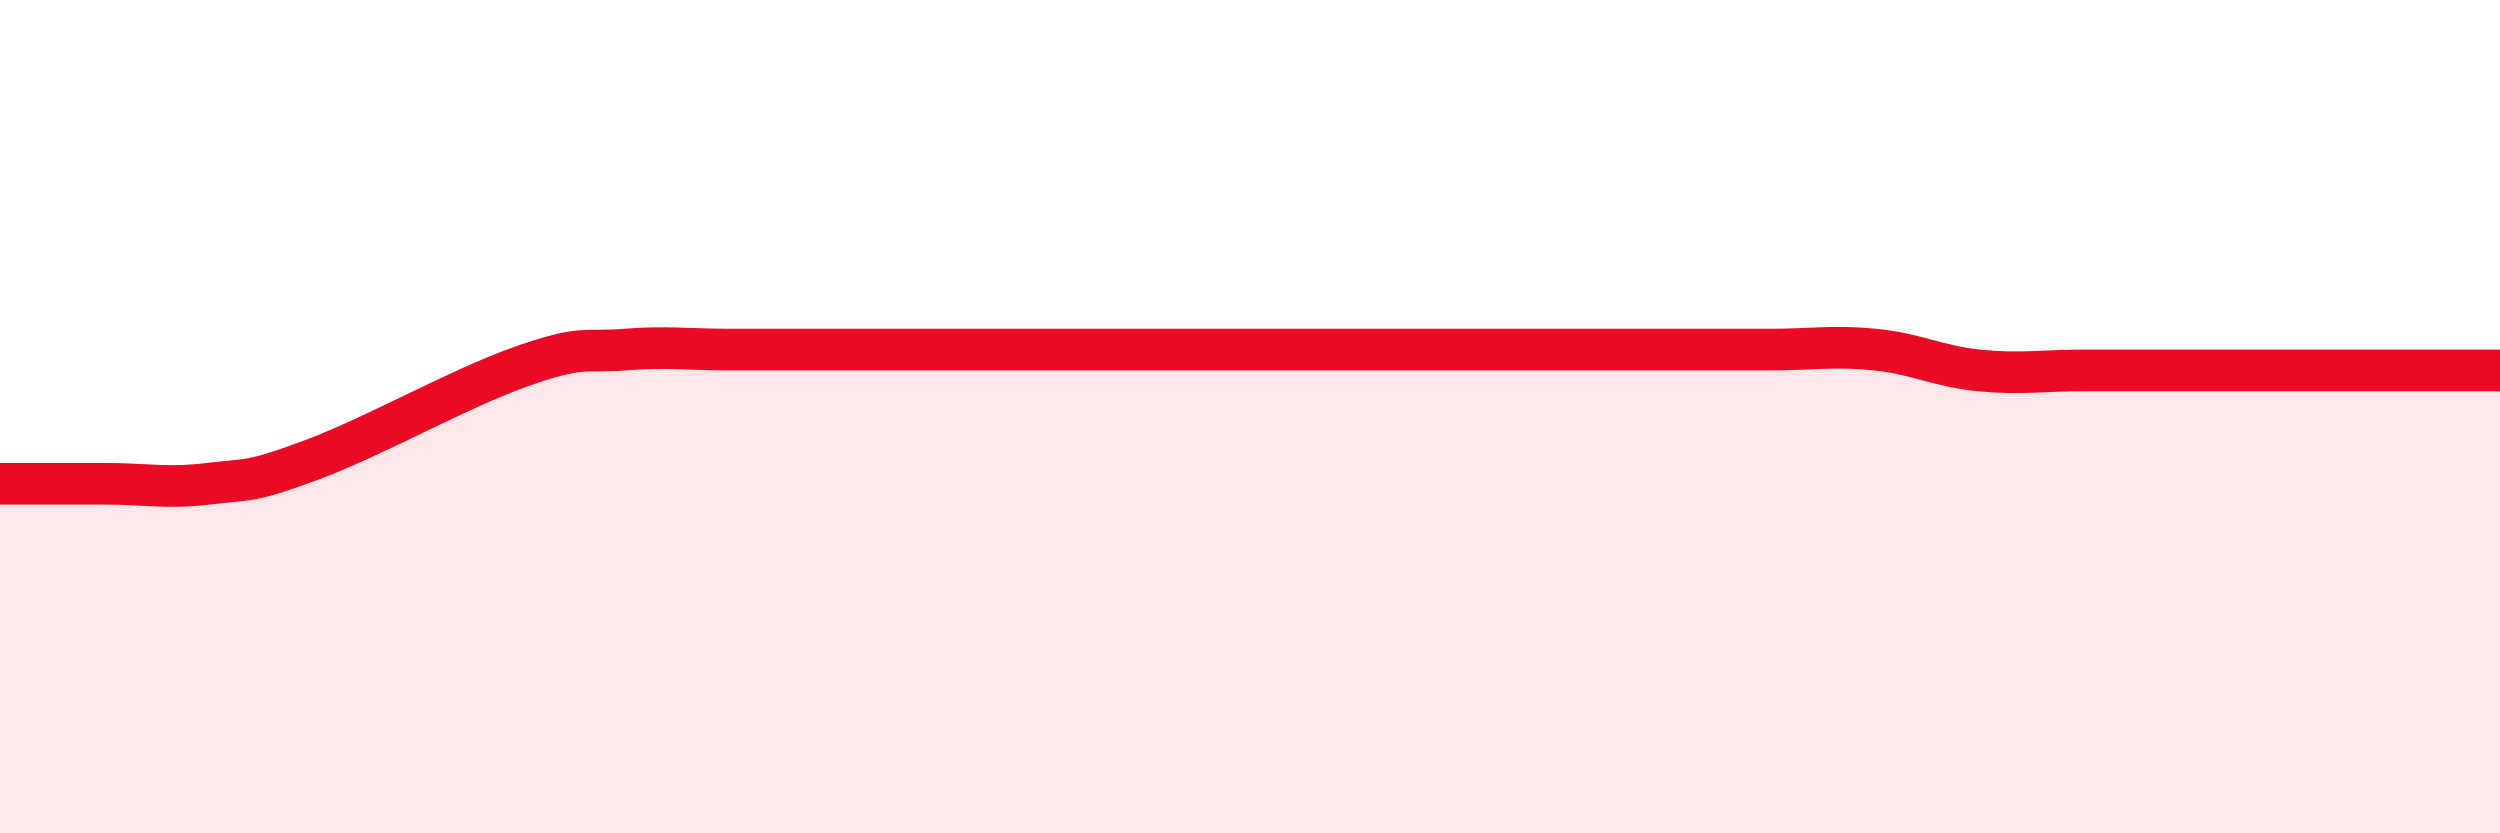
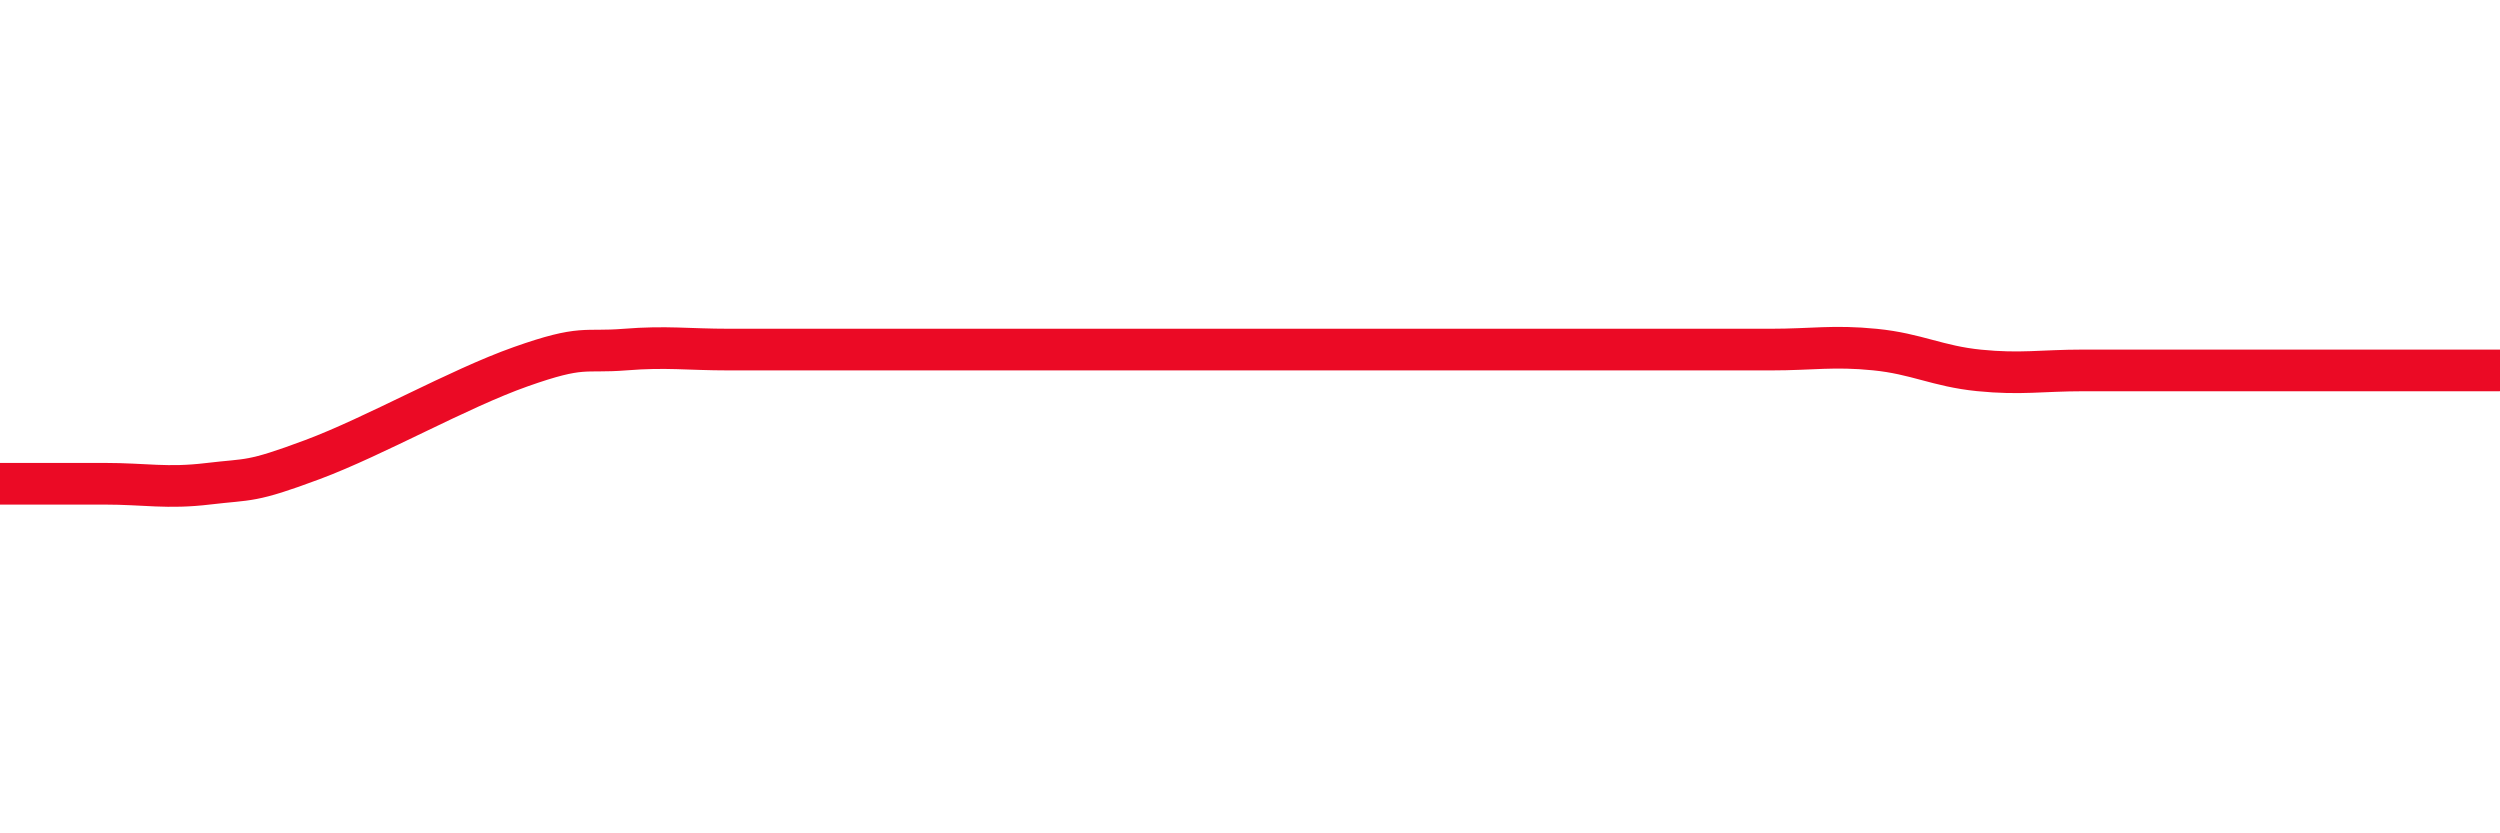
<svg xmlns="http://www.w3.org/2000/svg" width="60" height="20" viewBox="0 0 60 20">
-   <path d="M 0,11.61 C 0.5,11.61 1.5,11.61 2.5,11.61 C 3.5,11.61 4,11.73 5,11.61 C 6,11.49 6,11.59 7.5,11.03 C 9,10.47 11,9.33 12.5,8.8 C 14,8.27 14,8.47 15,8.39 C 16,8.31 16.5,8.39 17.5,8.39 C 18.5,8.39 19,8.39 20,8.39 C 21,8.39 21.5,8.39 22.5,8.39 C 23.5,8.39 24,8.39 25,8.39 C 26,8.39 26.5,8.39 27.5,8.39 C 28.5,8.39 29,8.39 30,8.39 C 31,8.39 31.5,8.39 32.5,8.39 C 33.5,8.39 34,8.39 35,8.39 C 36,8.39 36.5,8.39 37.5,8.39 C 38.5,8.39 39,8.39 40,8.39 C 41,8.39 41.5,8.39 42.5,8.39 C 43.5,8.39 44,8.29 45,8.39 C 46,8.49 46.5,8.79 47.5,8.89 C 48.5,8.99 49,8.89 50,8.89 C 51,8.89 51.5,8.89 52.5,8.89 C 53.5,8.89 53.5,8.89 55,8.89 C 56.5,8.89 59,8.89 60,8.89L60 20L0 20Z" fill="#EB0A25" opacity="0.1" stroke-linecap="round" stroke-linejoin="round" />
-   <path d="M 0,11.61 C 0.5,11.61 1.5,11.61 2.5,11.61 C 3.5,11.61 4,11.73 5,11.61 C 6,11.49 6,11.59 7.5,11.03 C 9,10.47 11,9.33 12.5,8.8 C 14,8.27 14,8.47 15,8.39 C 16,8.31 16.5,8.39 17.5,8.39 C 18.5,8.39 19,8.39 20,8.39 C 21,8.39 21.5,8.39 22.5,8.39 C 23.5,8.39 24,8.39 25,8.39 C 26,8.39 26.5,8.39 27.5,8.39 C 28.5,8.39 29,8.39 30,8.39 C 31,8.39 31.5,8.39 32.5,8.39 C 33.5,8.39 34,8.39 35,8.39 C 36,8.39 36.5,8.39 37.5,8.39 C 38.5,8.39 39,8.39 40,8.39 C 41,8.39 41.5,8.39 42.5,8.39 C 43.5,8.39 44,8.29 45,8.39 C 46,8.49 46.5,8.79 47.5,8.89 C 48.5,8.99 49,8.89 50,8.89 C 51,8.89 51.5,8.89 52.5,8.89 C 53.5,8.89 53.5,8.89 55,8.89 C 56.5,8.89 59,8.89 60,8.89" stroke="#EB0A25" stroke-width="1" fill="none" stroke-linecap="round" stroke-linejoin="round" />
+   <path d="M 0,11.61 C 0.5,11.61 1.5,11.61 2.5,11.61 C 3.5,11.61 4,11.73 5,11.61 C 6,11.49 6,11.59 7.5,11.03 C 9,10.47 11,9.33 12.5,8.8 C 14,8.27 14,8.47 15,8.39 C 16,8.31 16.5,8.39 17.5,8.39 C 18.5,8.39 19,8.39 20,8.39 C 21,8.39 21.5,8.39 22.5,8.39 C 26,8.39 26.5,8.39 27.5,8.39 C 28.5,8.39 29,8.39 30,8.39 C 31,8.39 31.5,8.39 32.5,8.39 C 33.5,8.39 34,8.39 35,8.39 C 36,8.39 36.5,8.39 37.5,8.39 C 38.5,8.39 39,8.39 40,8.39 C 41,8.39 41.5,8.39 42.5,8.39 C 43.5,8.39 44,8.29 45,8.39 C 46,8.49 46.5,8.79 47.5,8.89 C 48.5,8.99 49,8.89 50,8.89 C 51,8.89 51.5,8.89 52.5,8.89 C 53.5,8.89 53.5,8.89 55,8.89 C 56.5,8.89 59,8.89 60,8.89" stroke="#EB0A25" stroke-width="1" fill="none" stroke-linecap="round" stroke-linejoin="round" />
</svg>